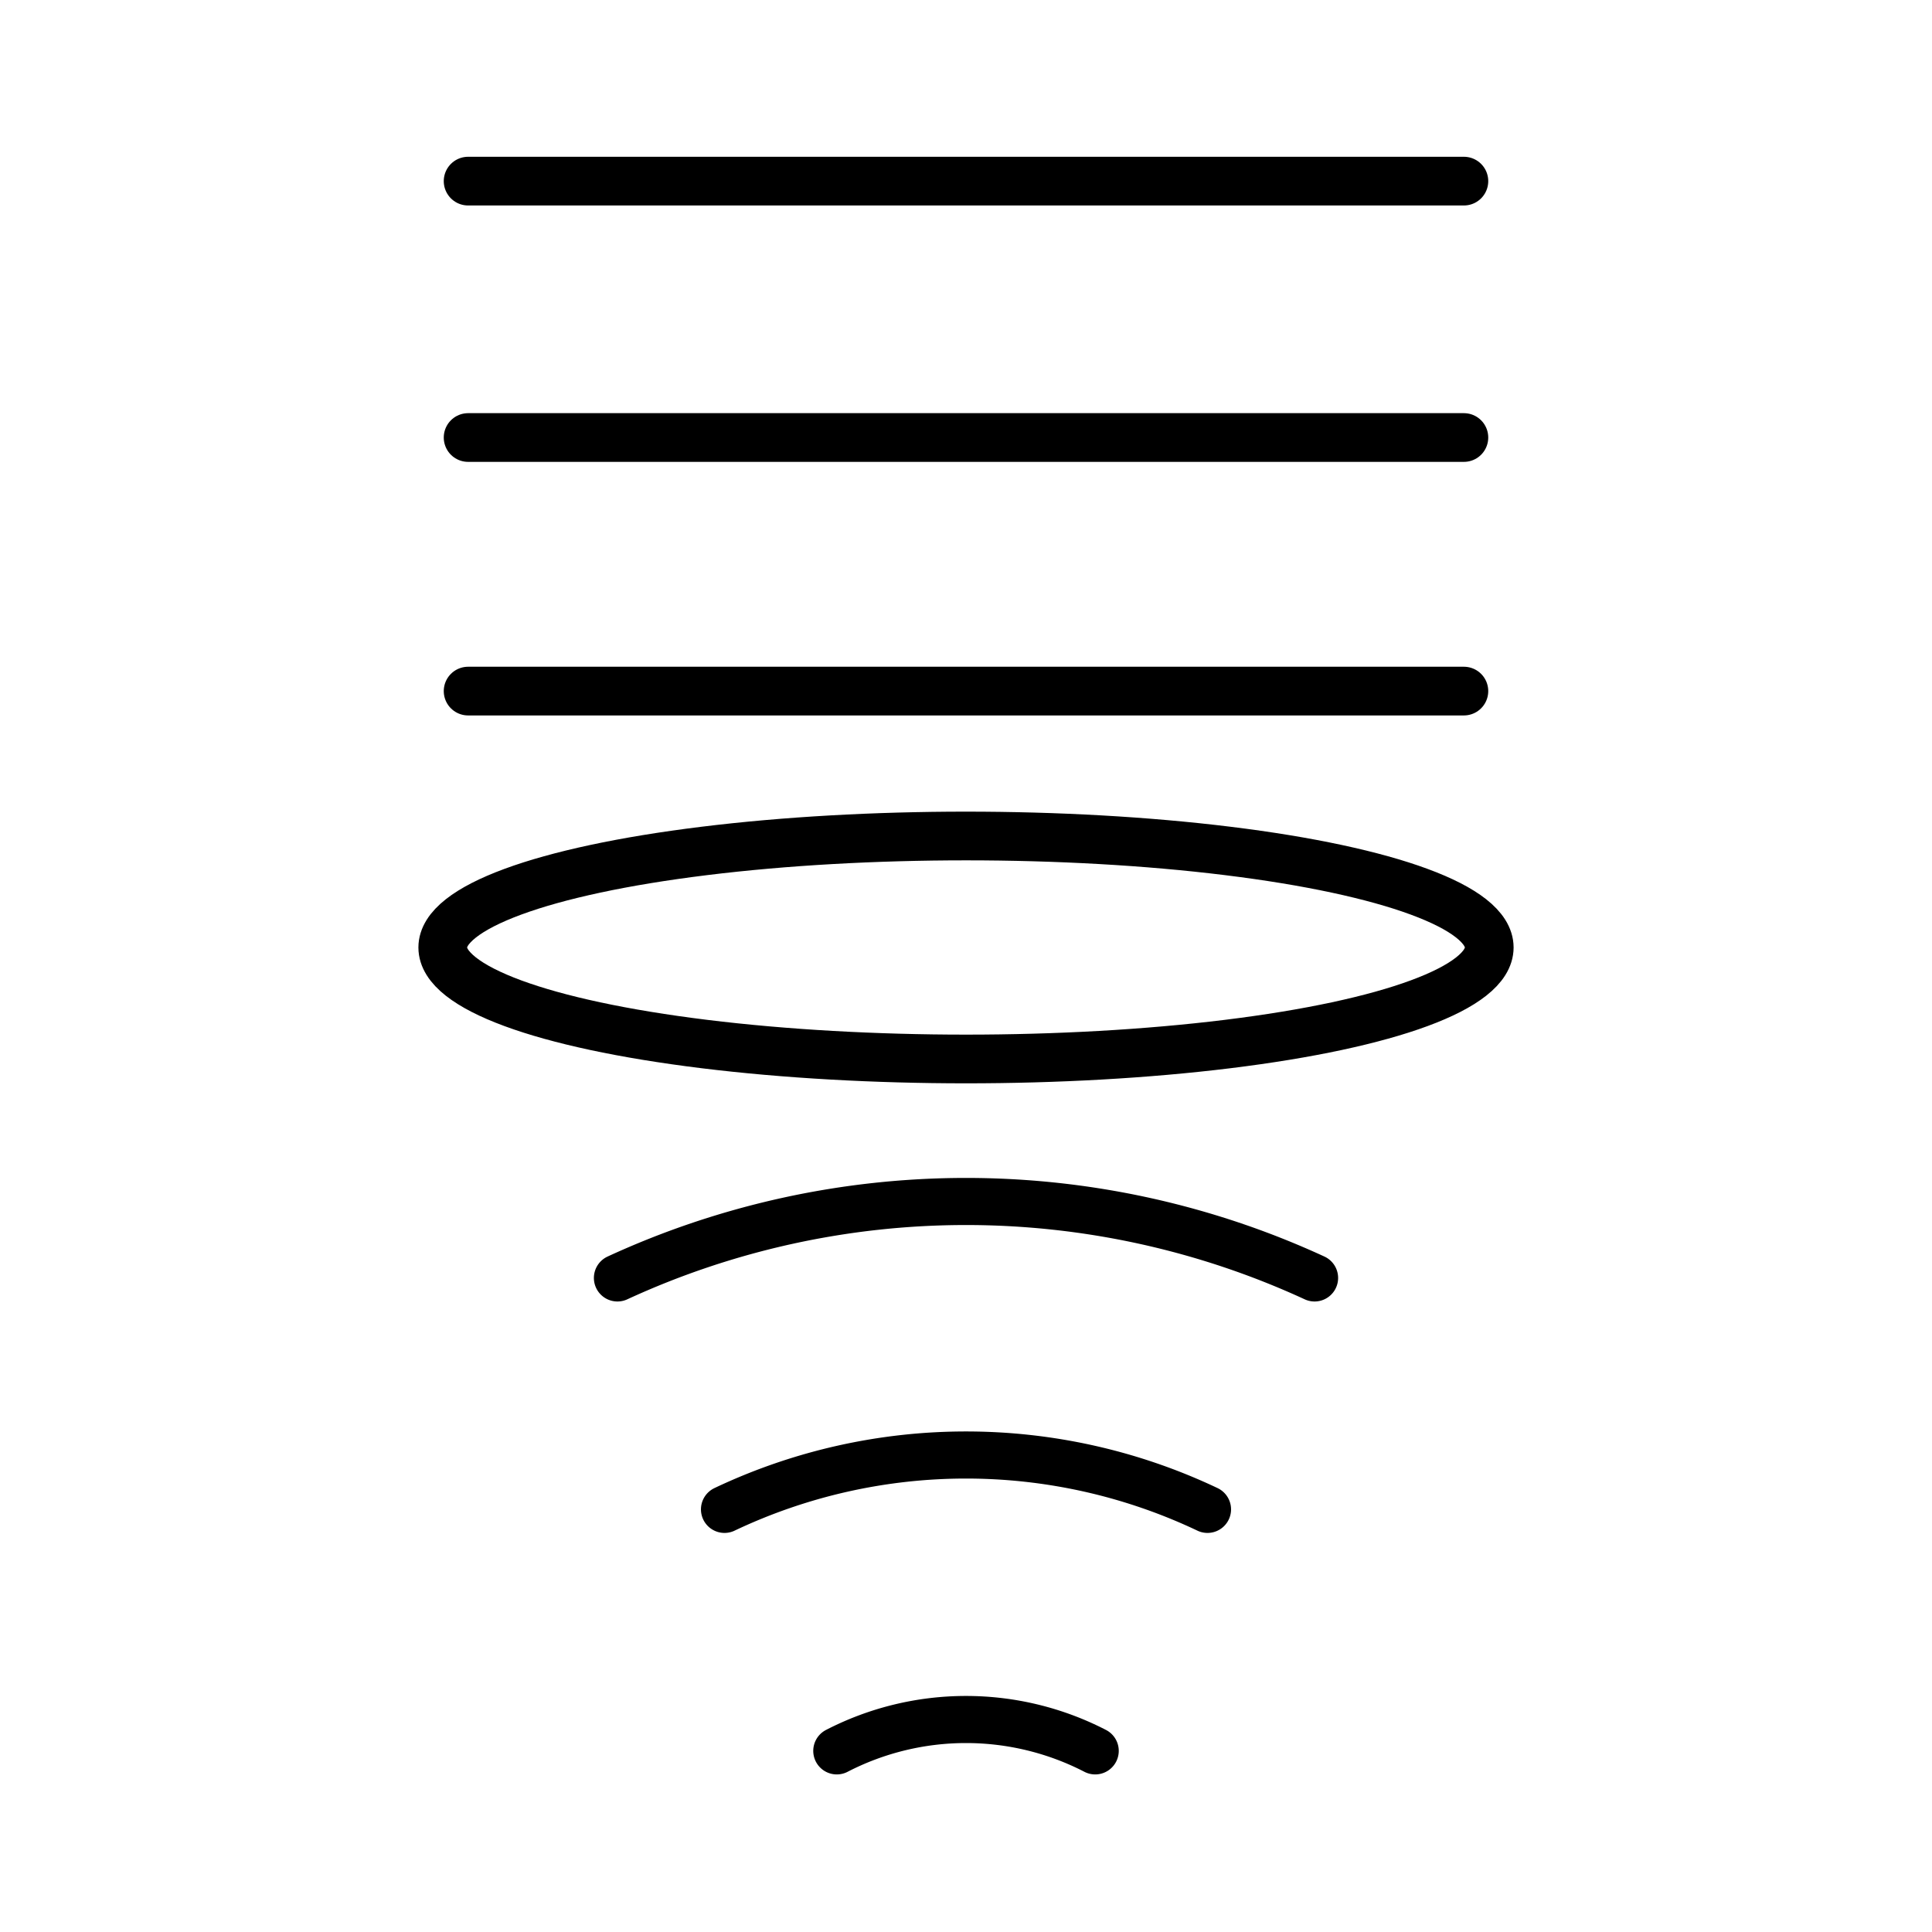
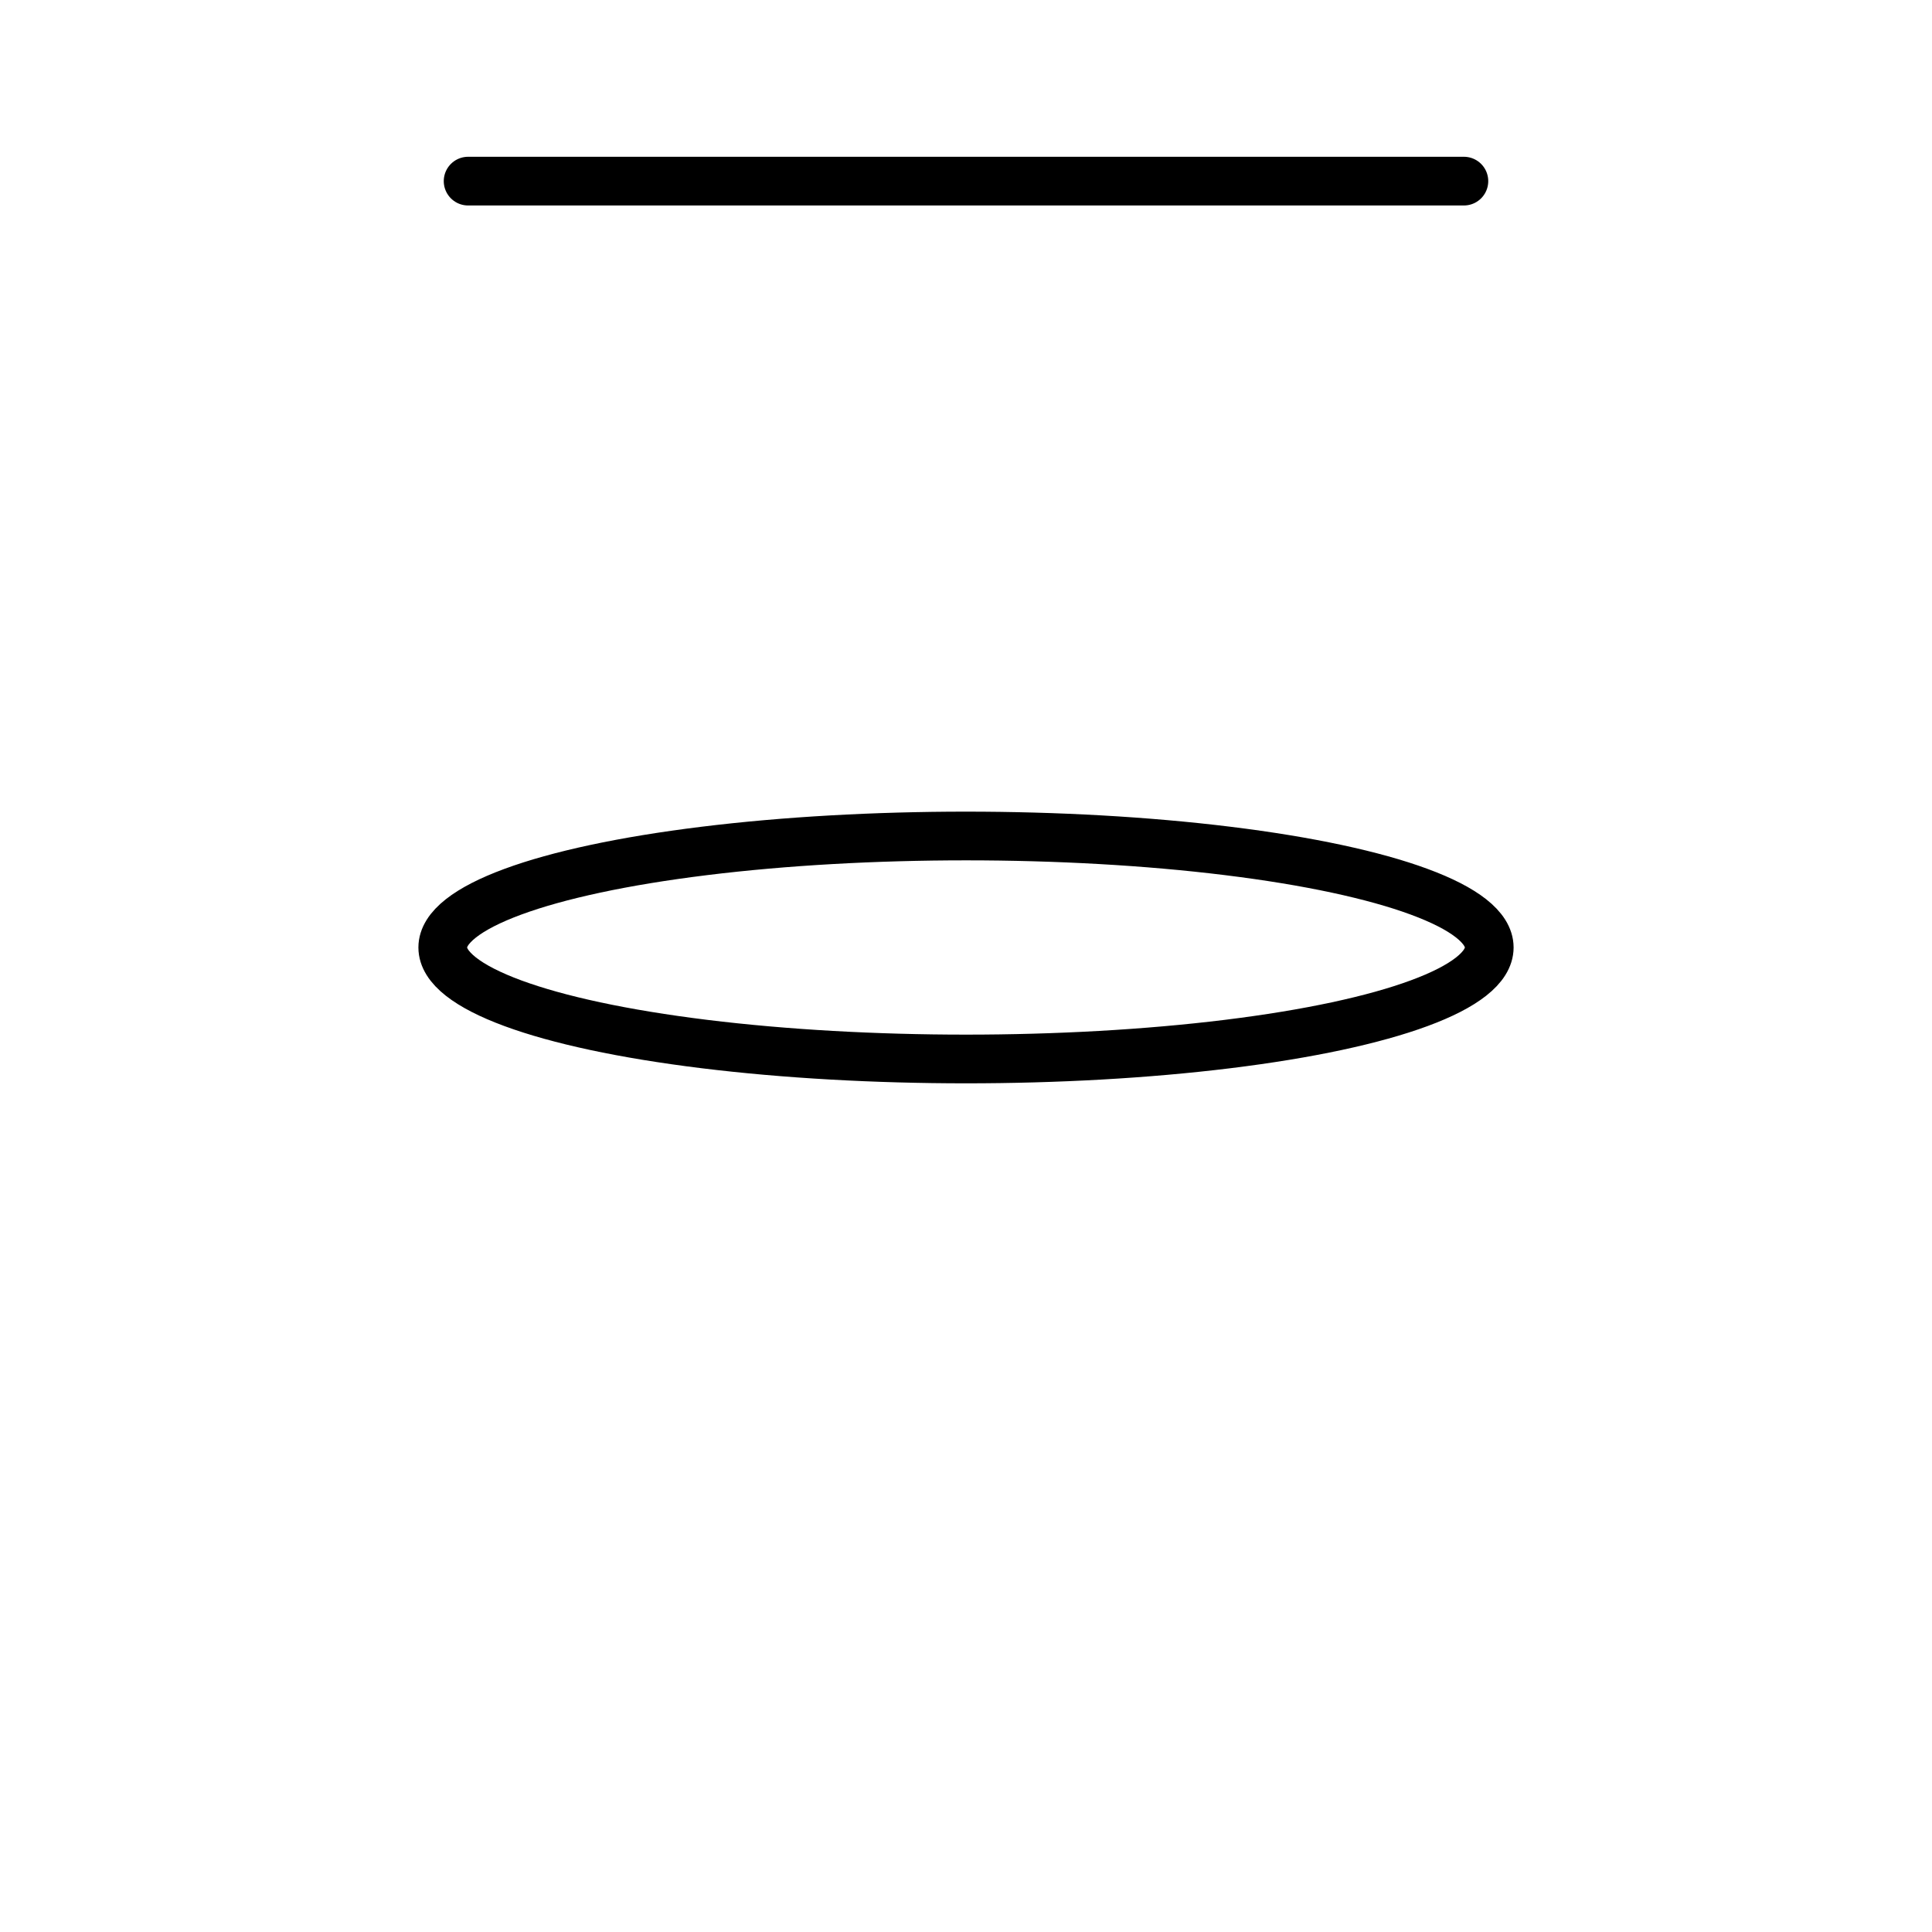
<svg xmlns="http://www.w3.org/2000/svg" width="800px" height="800px" viewBox="0 0 48 48" id="Layer_2" data-name="Layer 2">
  <defs>
    <style>.cls-1,.cls-2{fill:none;stroke:#000000;stroke-linecap:round;stroke-miterlimit:10;}.cls-1{stroke-width:1.21px;}.cls-2{stroke-width:1.17px;}</style>
  </defs>
  <ellipse class="cls-1" cx="24" cy="23.54" rx="13" ry="2.77" />
-   <line class="cls-1" x1="11.63" y1="17.17" x2="36.37" y2="17.17" />
  <line class="cls-1" x1="11.63" y1="4.5" x2="36.37" y2="4.5" />
-   <line class="cls-1" x1="11.63" y1="10.87" x2="36.37" y2="10.87" />
-   <path class="cls-2" d="M27.21,43.5a7,7,0,0,0-6.42,0" />
-   <path class="cls-2" d="M30,37.5a14,14,0,0,0-12,0" />
-   <path class="cls-2" d="M32.66,31.75a20.69,20.69,0,0,0-17.32,0" />
</svg>